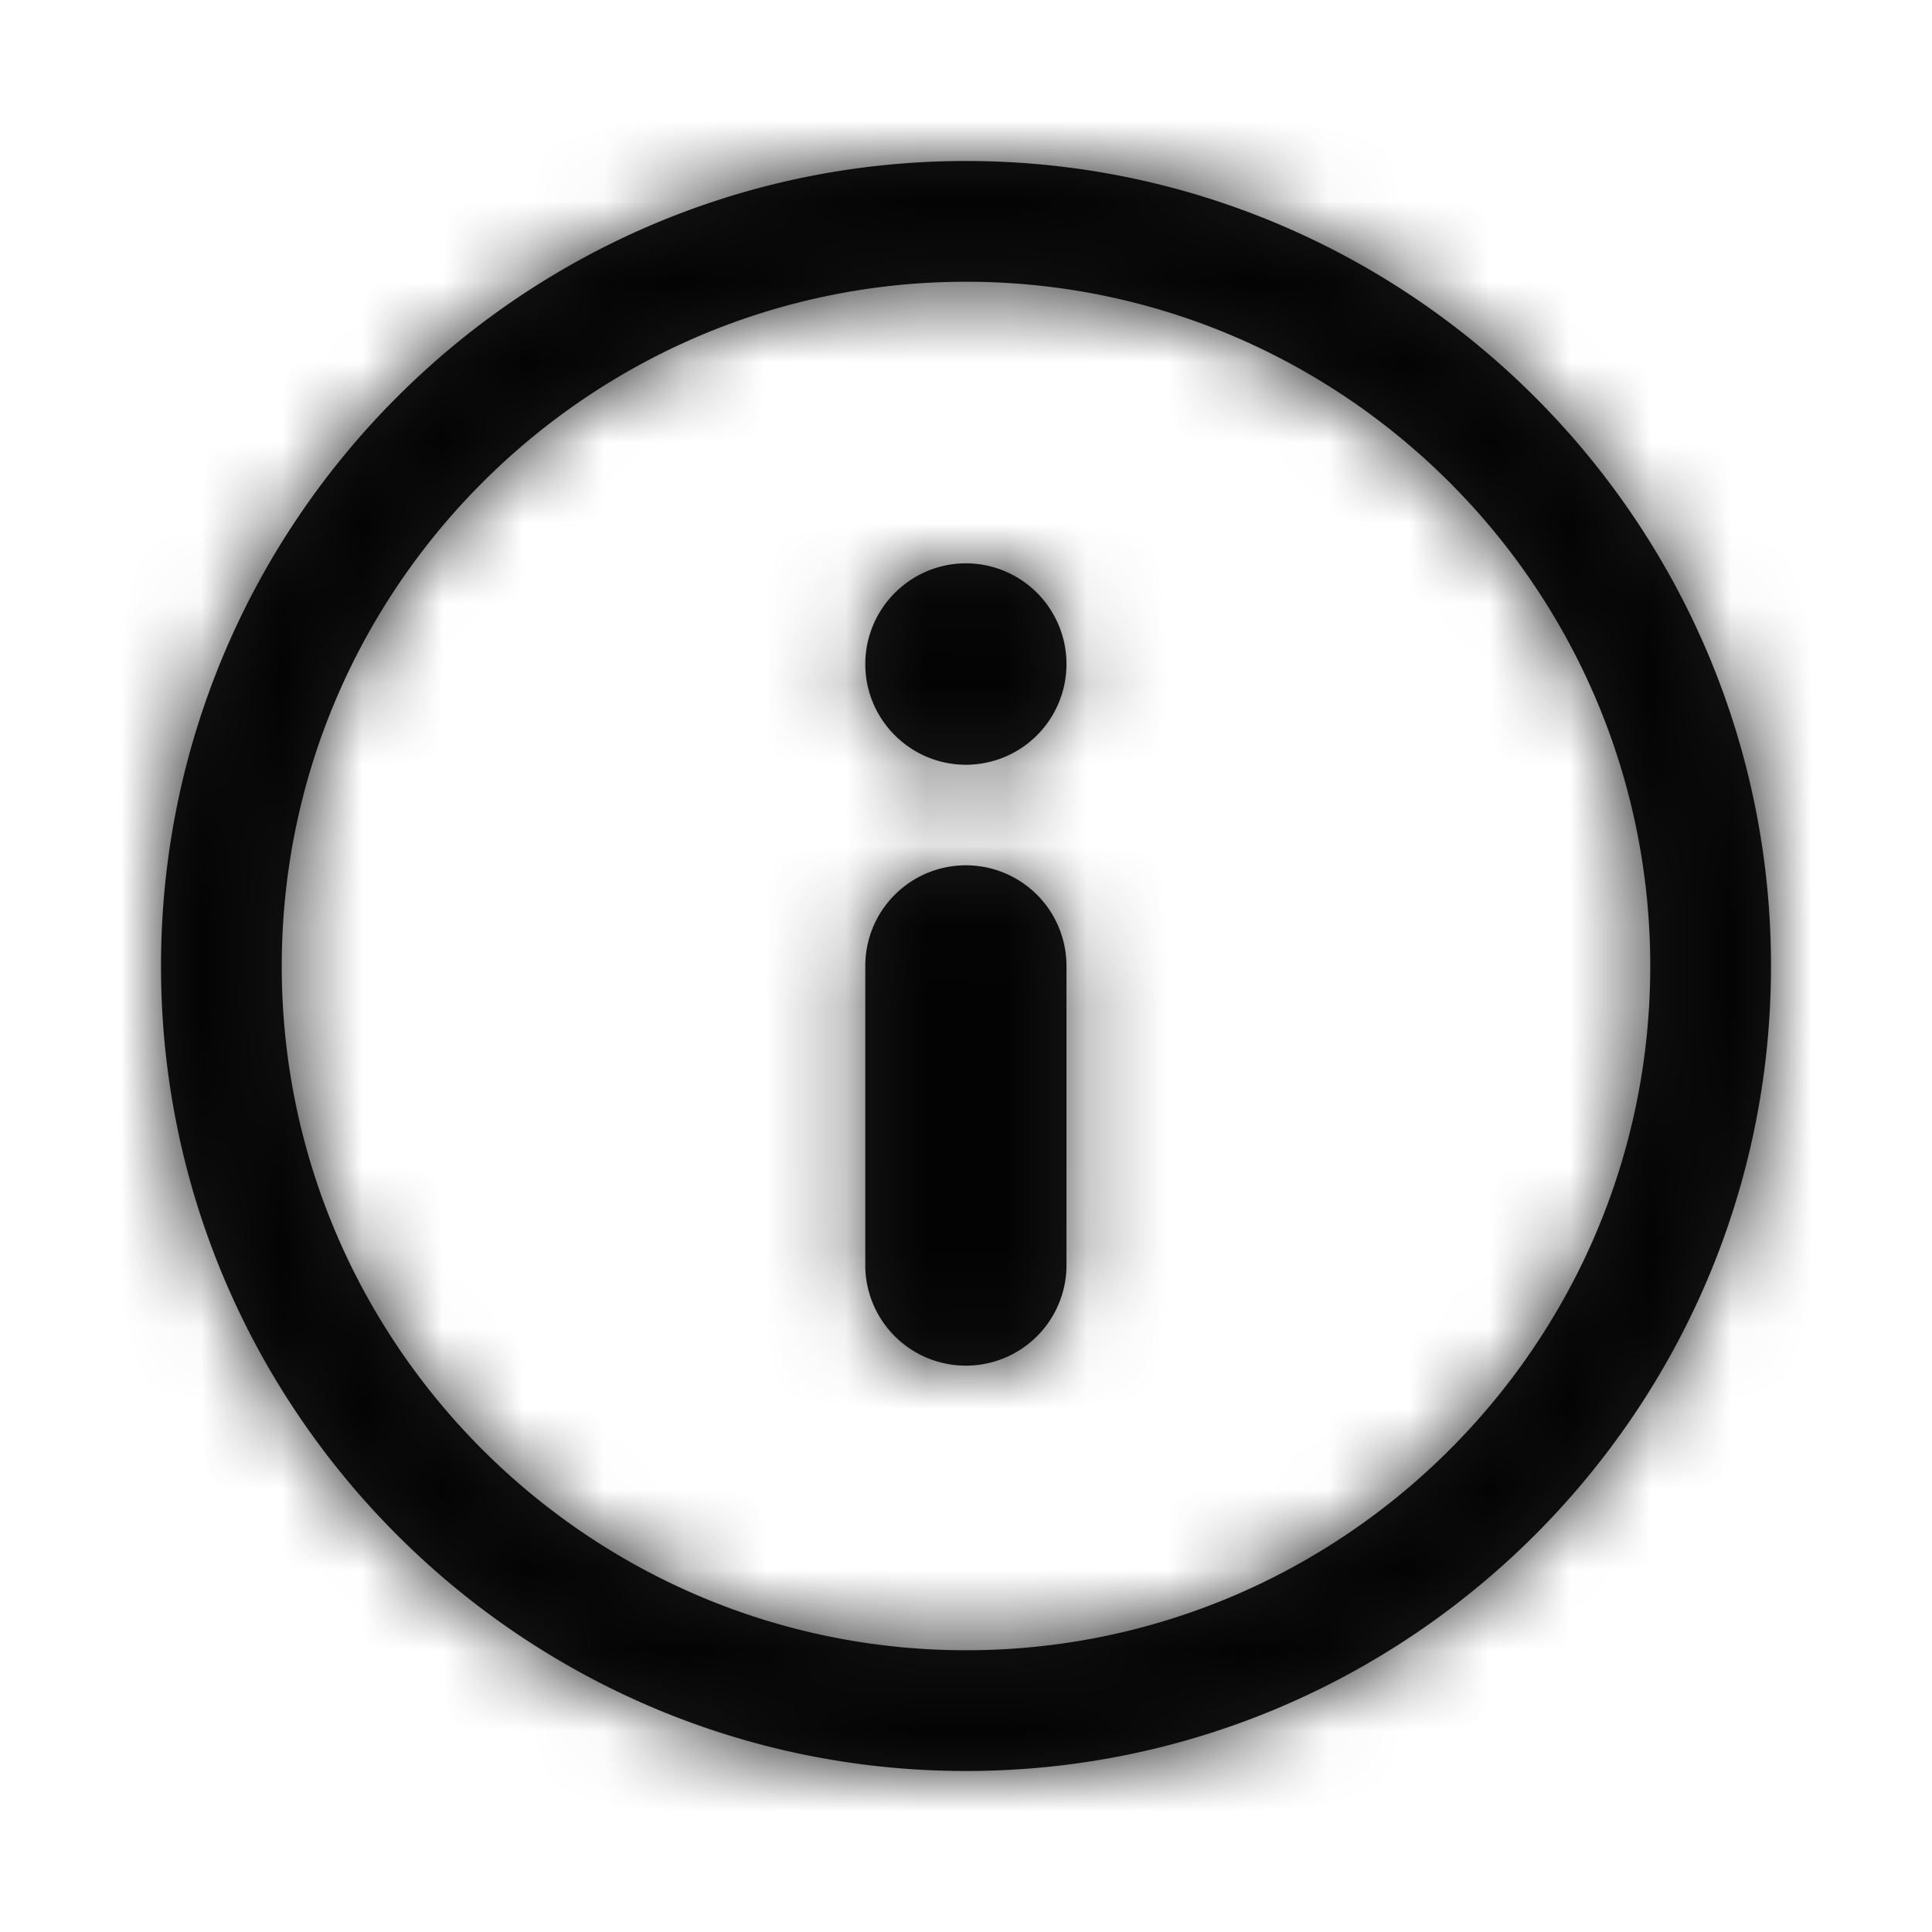
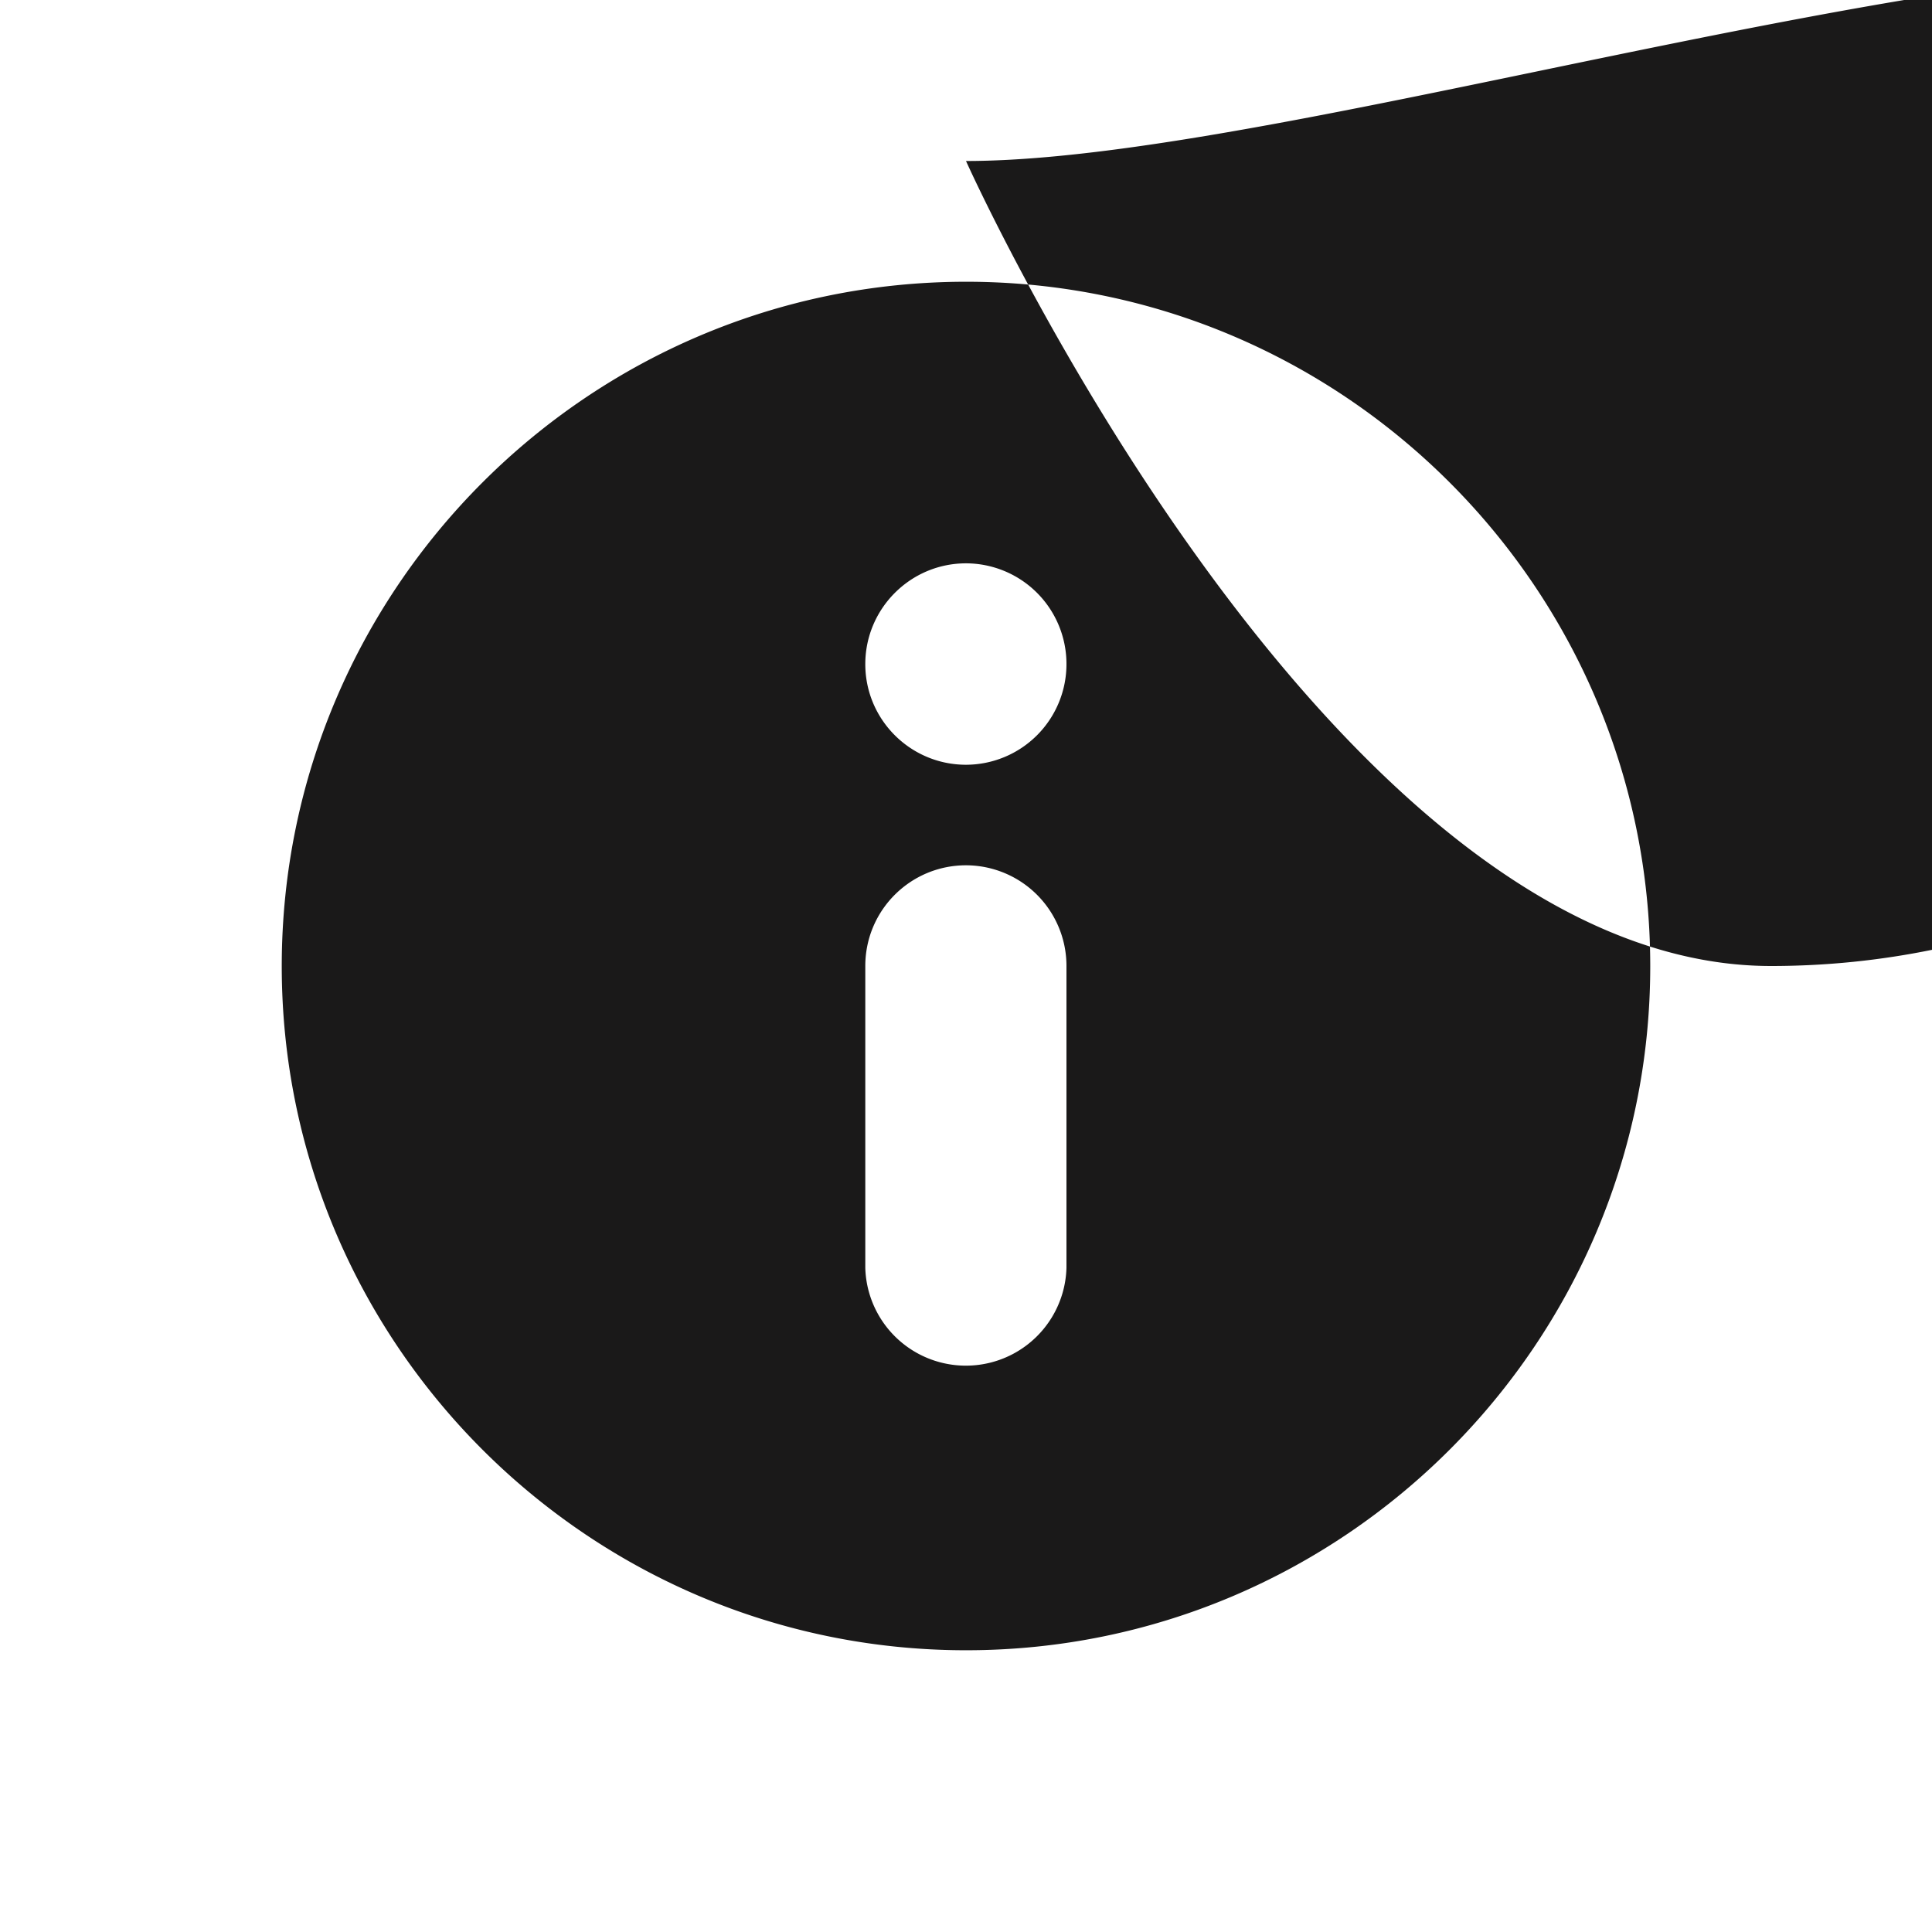
<svg xmlns="http://www.w3.org/2000/svg" xmlns:xlink="http://www.w3.org/1999/xlink" width="24" height="24" viewBox="0 0 24 24">
  <defs>
-     <path id="a" d="M10.002 18.5c-4.687 0-8.502-3.812-8.502-8.498C1.5 5.315 5.315 1.5 10.002 1.5c4.686 0 8.498 3.815 8.498 8.502 0 4.686-3.812 8.498-8.498 8.498M10 0C4.486 0 0 4.486 0 10s4.486 10 10 10 10-4.486 10-10S15.514 0 10 0m0 8.749c-.69 0-1.251.558-1.251 1.251v3.75a1.25 1.25 0 0 0 2.499 0V10A1.25 1.25 0 0 0 10 8.749m0-3.751c-.69 0-1.251.562-1.251 1.252S9.31 7.5 10 7.5a1.25 1.25 0 0 0 1.248-1.251A1.25 1.25 0 0 0 10 4.998" />
+     <path id="a" d="M10.002 18.5c-4.687 0-8.502-3.812-8.502-8.498C1.5 5.315 5.315 1.5 10.002 1.5c4.686 0 8.498 3.815 8.498 8.502 0 4.686-3.812 8.498-8.498 8.498M10 0s4.486 10 10 10 10-4.486 10-10S15.514 0 10 0m0 8.749c-.69 0-1.251.558-1.251 1.251v3.75a1.25 1.25 0 0 0 2.499 0V10A1.25 1.25 0 0 0 10 8.749m0-3.751c-.69 0-1.251.562-1.251 1.252S9.31 7.5 10 7.5a1.25 1.25 0 0 0 1.248-1.251A1.25 1.25 0 0 0 10 4.998" />
  </defs>
  <g fill="none" fill-rule="evenodd" transform="translate(2 2)">
    <mask id="b" fill="#fff">
      <use xlink:href="#a" />
    </mask>
    <use fill="#1A1919" xlink:href="#a" />
    <g fill="#000" fill-opacity=".87" mask="url(#b)">
-       <path d="M-2-2h24v24H-2z" />
-     </g>
+       </g>
  </g>
</svg>